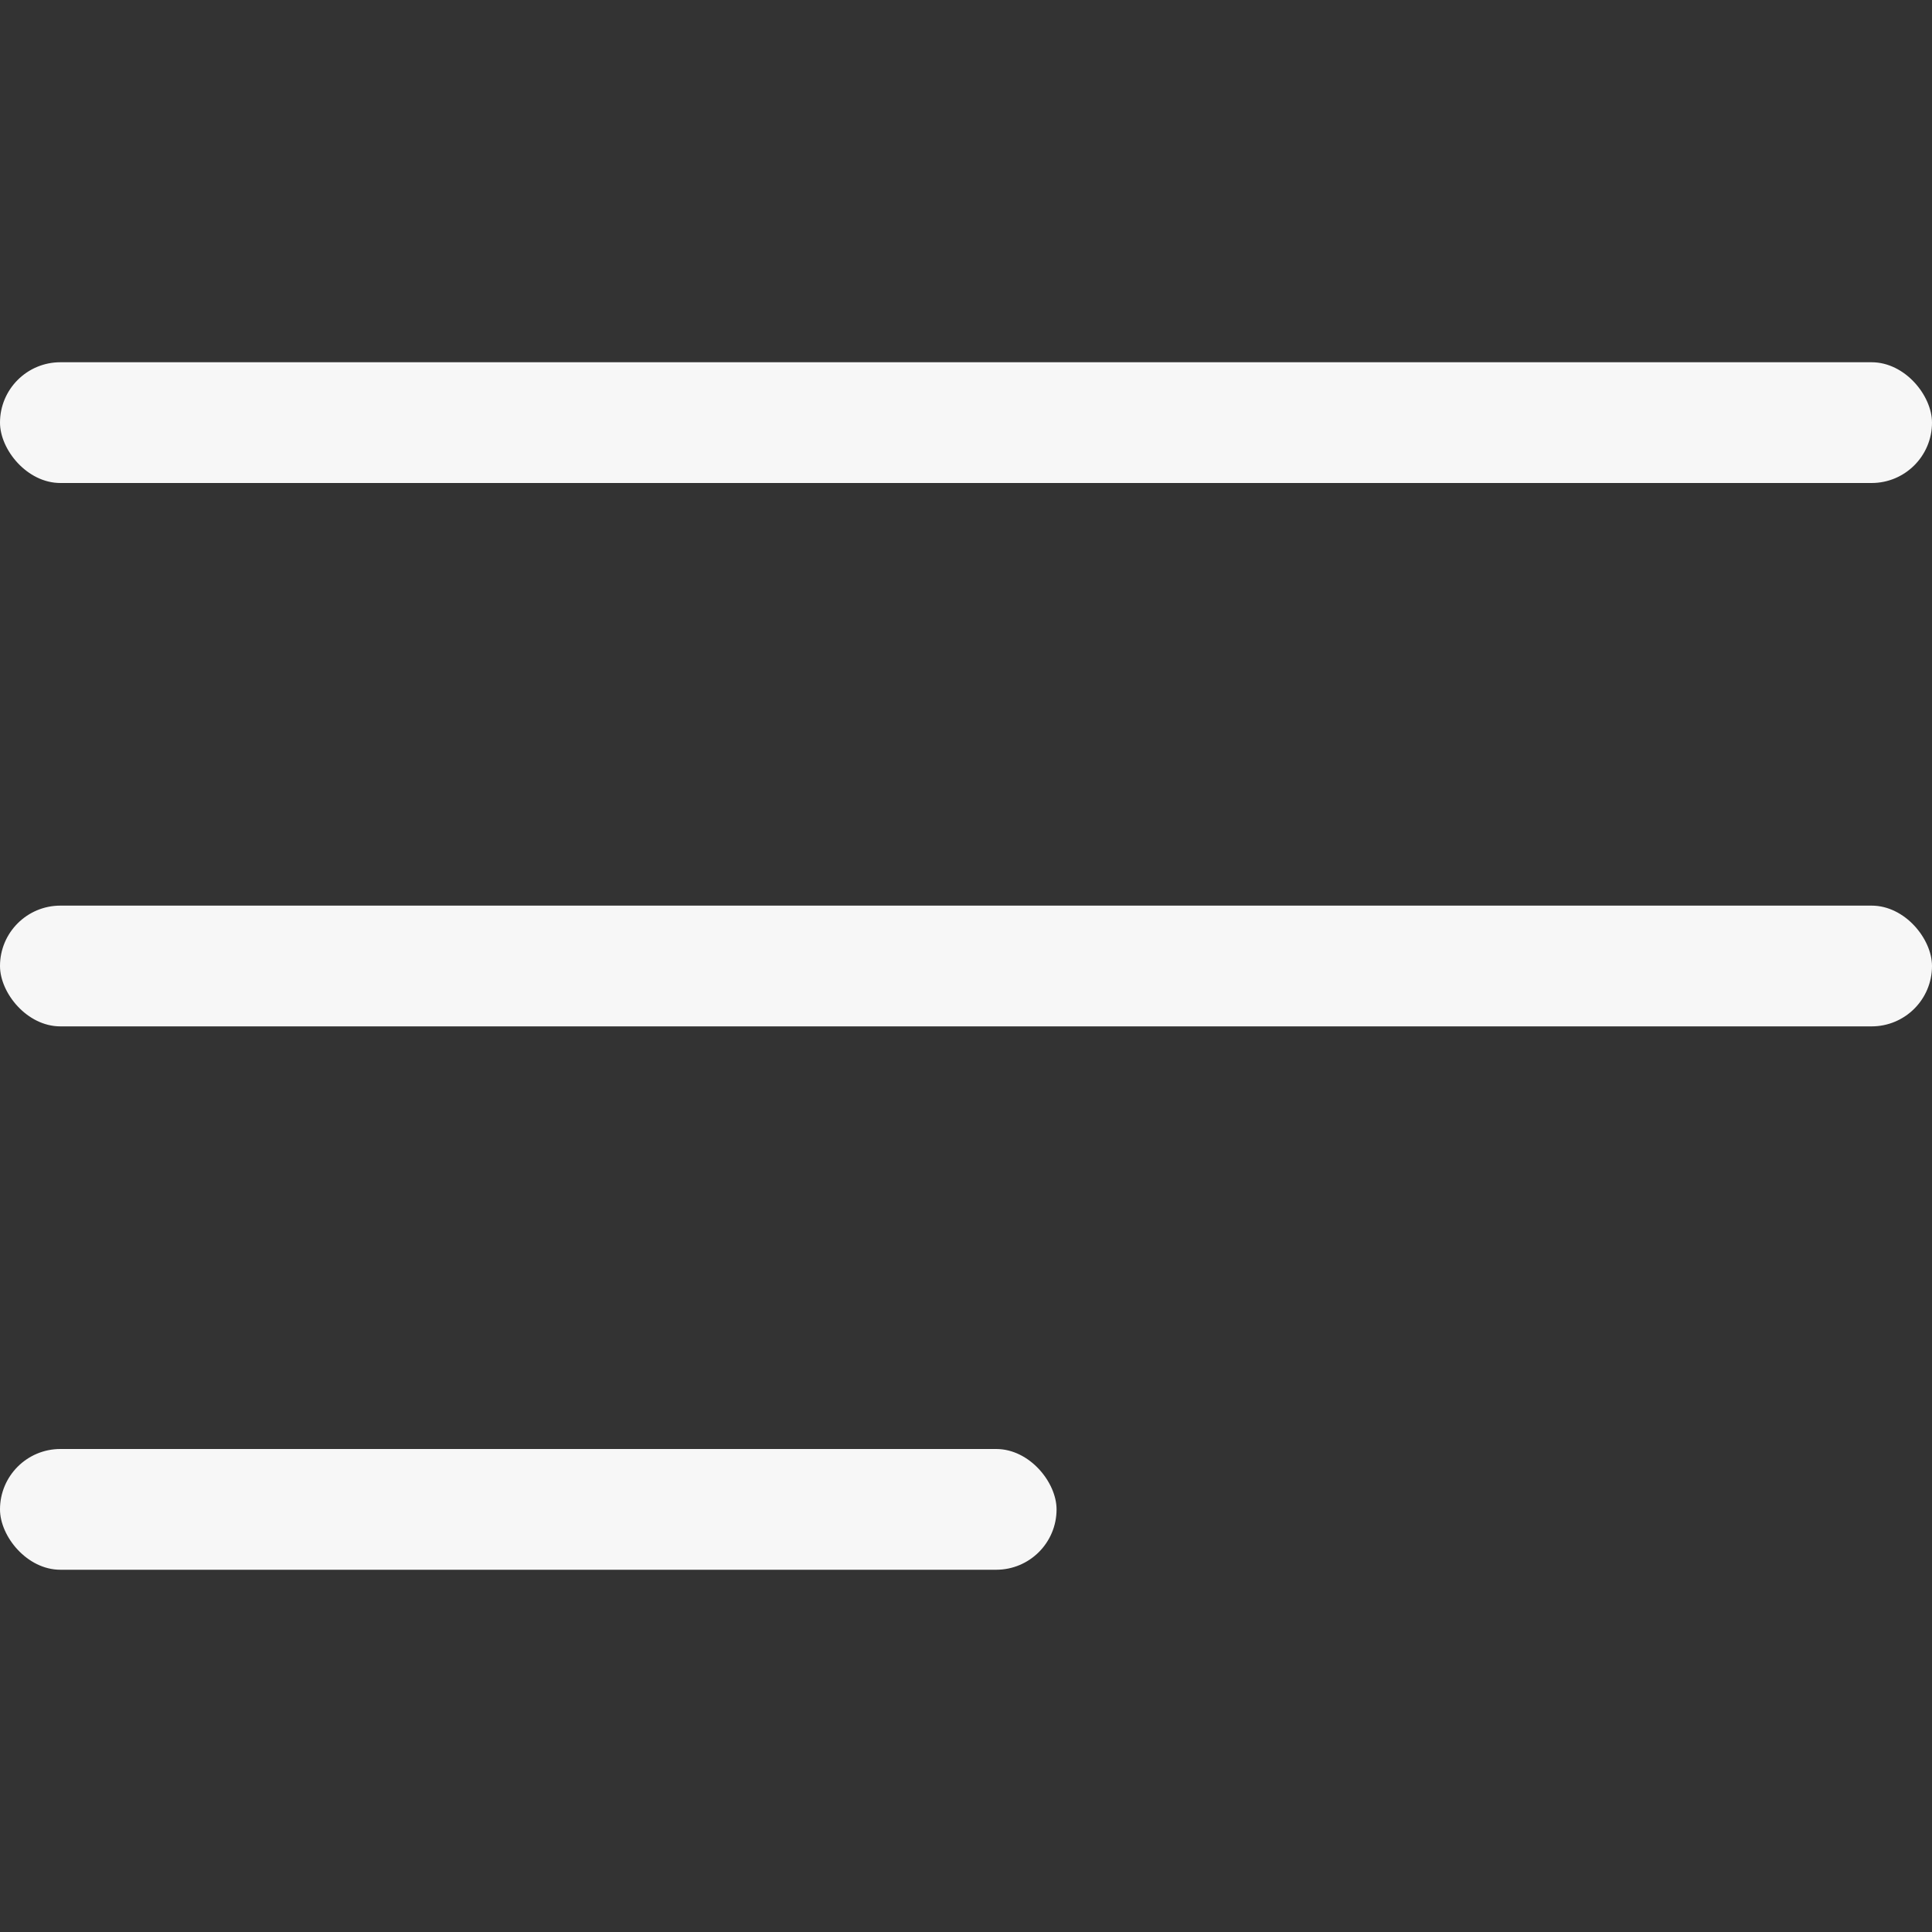
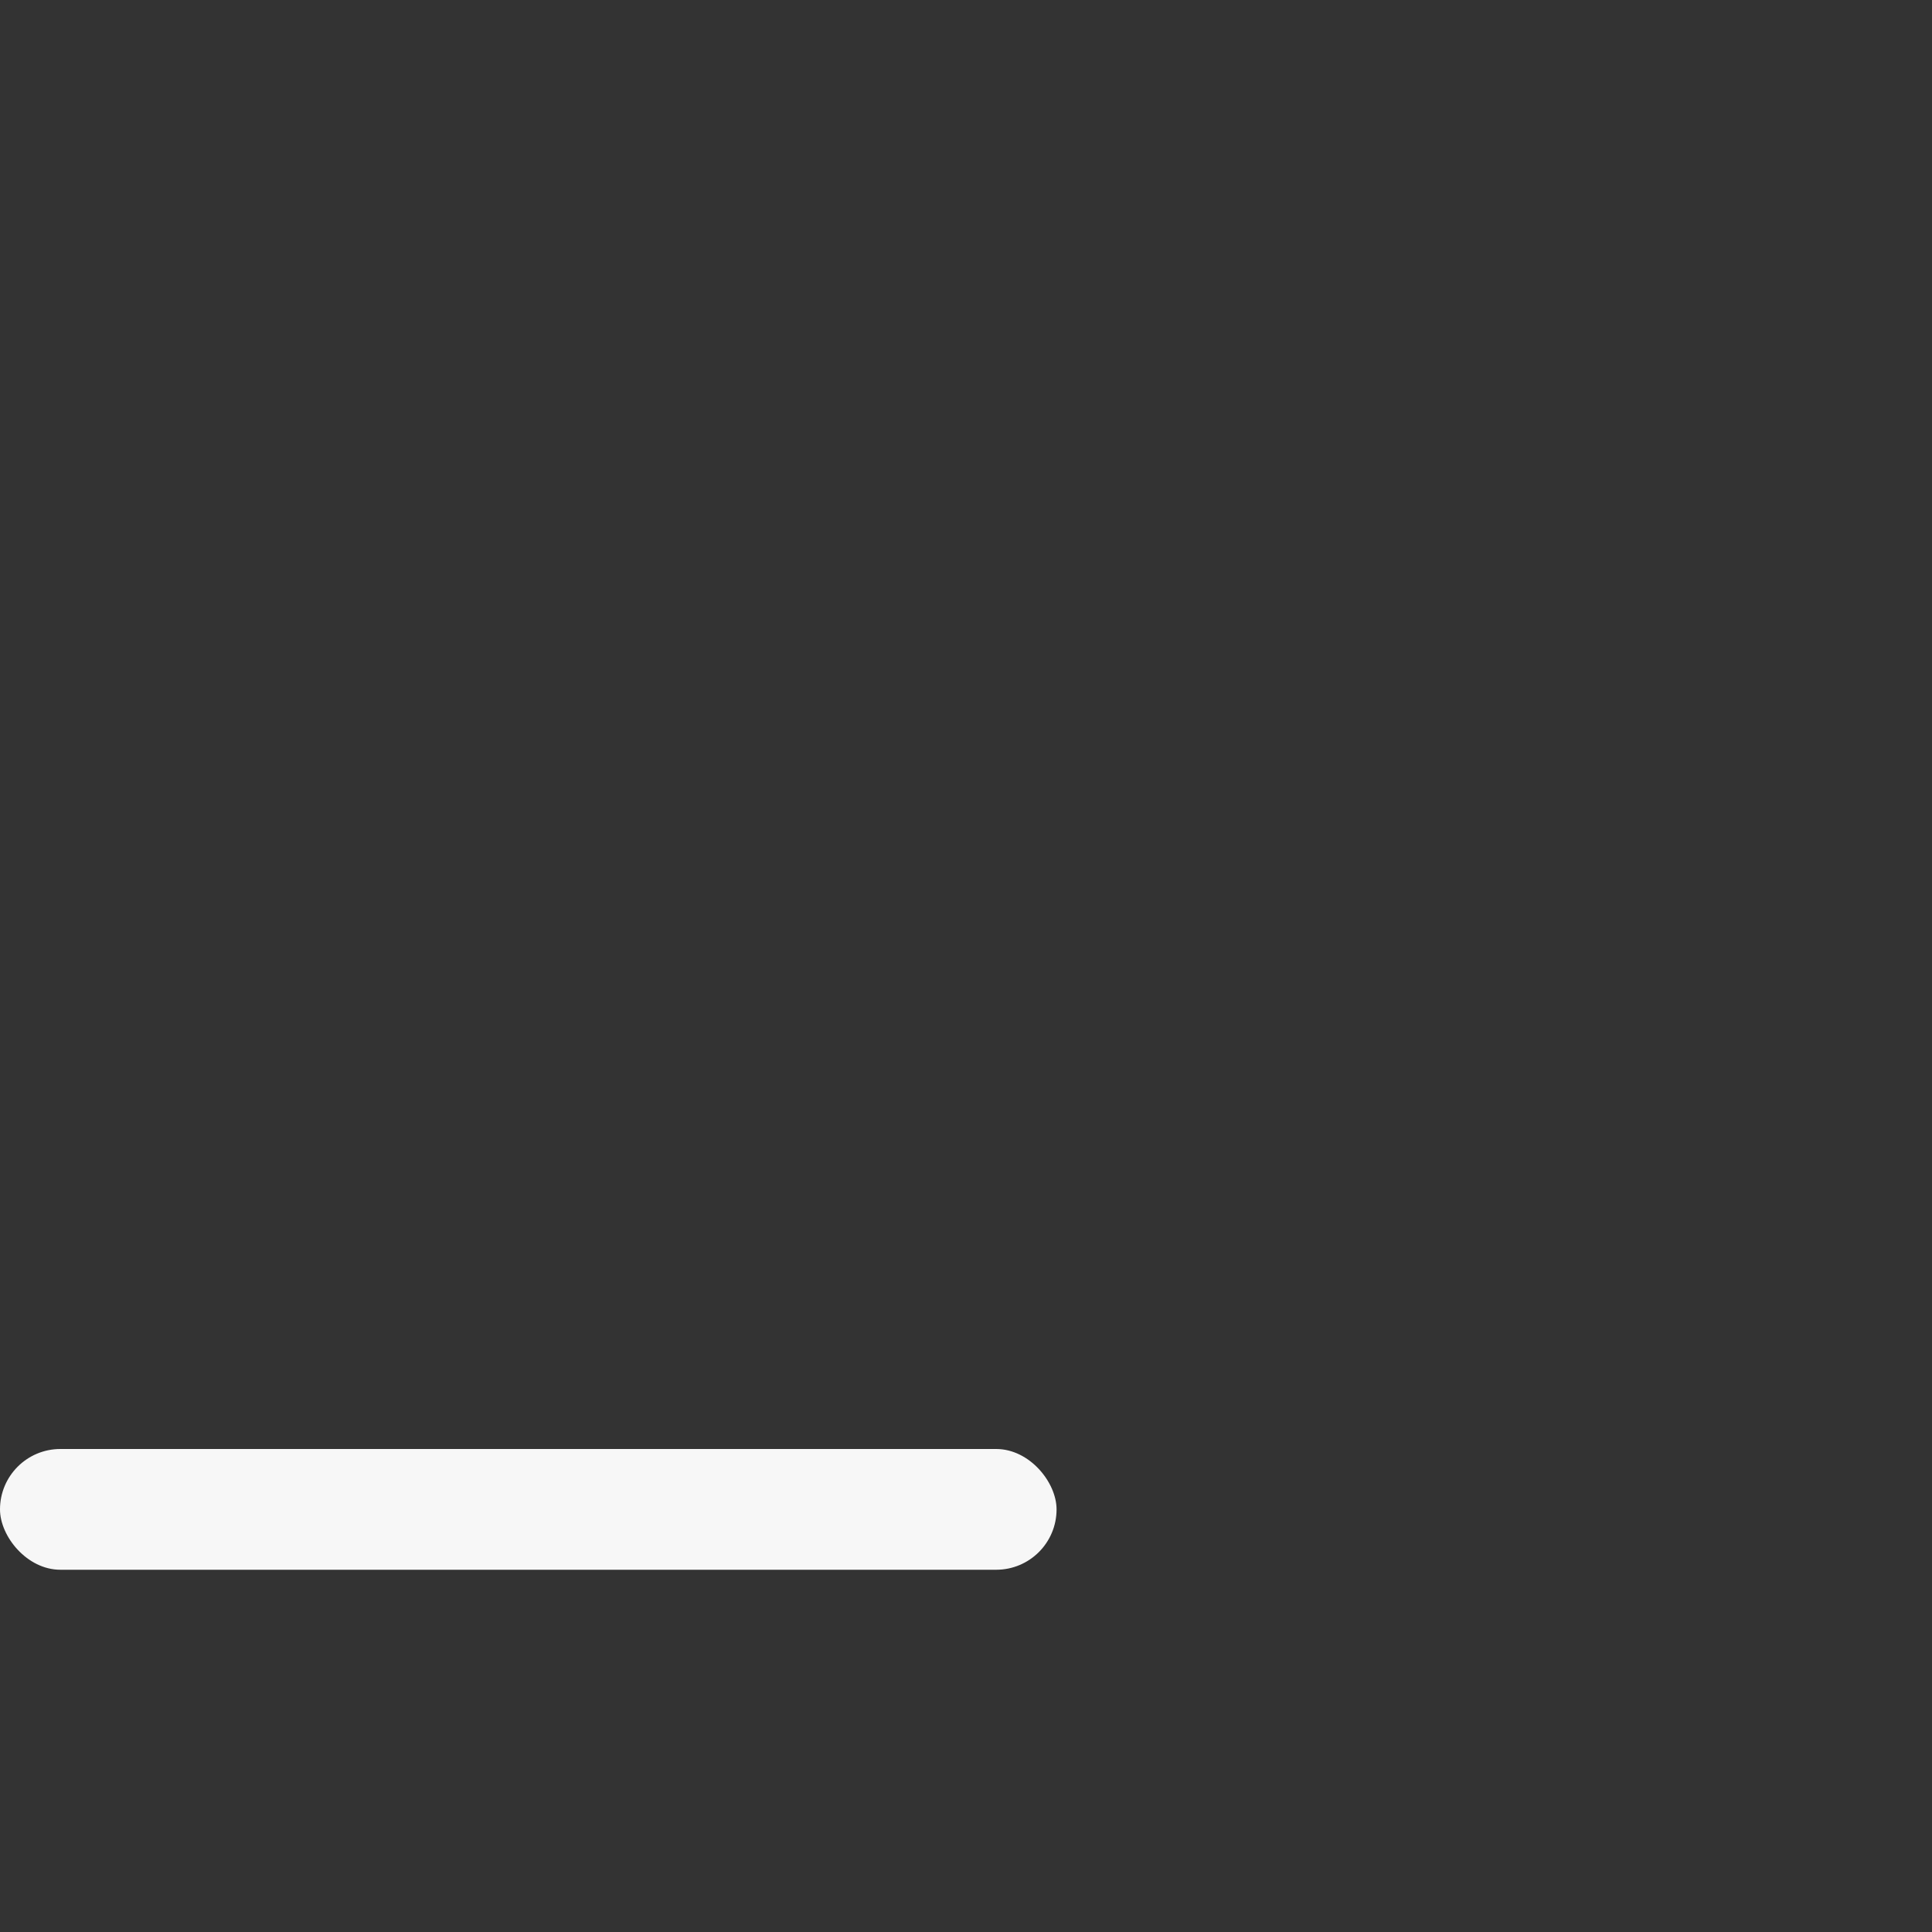
<svg xmlns="http://www.w3.org/2000/svg" width="64" height="64" viewBox="0 0 64 64" fill="none">
  <rect x="0" y="0" width="64" height="64" fill="#333333" stroke="none" />
-   <rect y="12" width="64" height="4" rx="2" fill="#F7F7F7" />
-   <rect y="30" width="64" height="4" rx="2" fill="#F7F7F7" />
  <rect y="48" width="35" height="4" rx="2" fill="#F7F7F7" />
</svg>